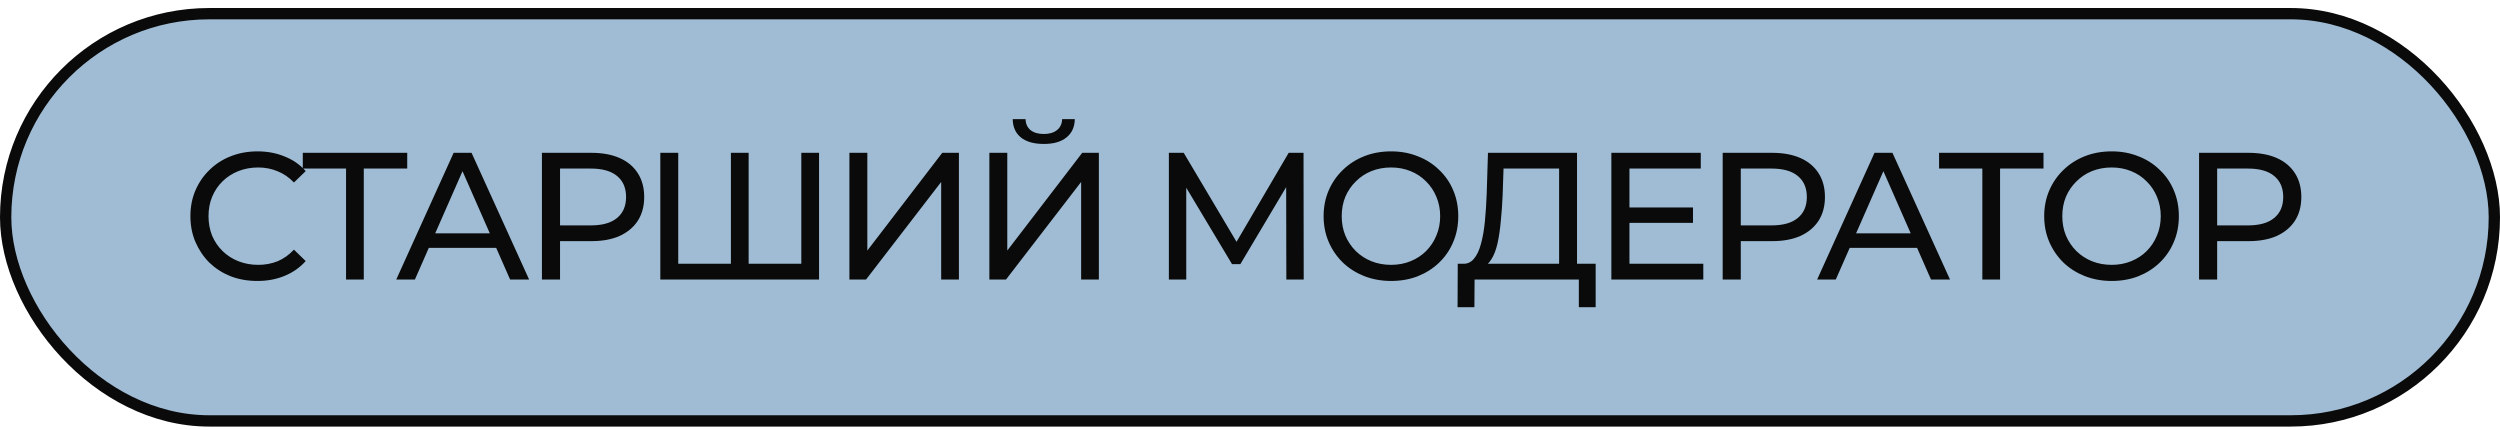
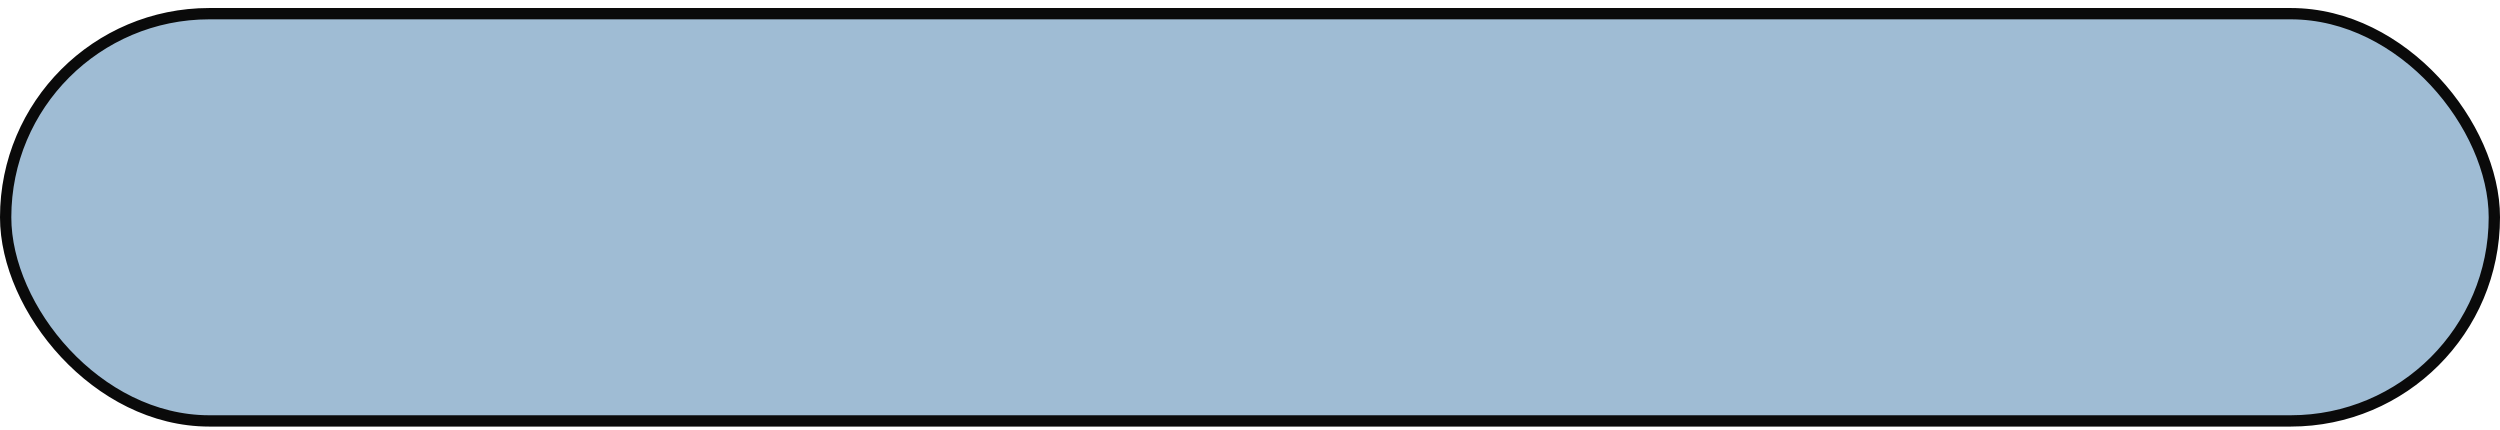
<svg xmlns="http://www.w3.org/2000/svg" width="221" height="38" viewBox="0 0 221 38" fill="none">
  <rect x="0.5" y="1.209" width="220" height="36" rx="18" fill="#9FBCD4" />
  <rect x="0.5" y="1.209" width="220" height="36" rx="18" stroke="#0A0A0A" />
-   <path d="M22.752 24.837C21.899 24.837 21.109 24.698 20.384 24.421C19.669 24.133 19.045 23.733 18.512 23.221C17.989 22.698 17.579 22.09 17.28 21.397C16.981 20.704 16.832 19.941 16.832 19.109C16.832 18.277 16.981 17.514 17.28 16.821C17.579 16.128 17.995 15.525 18.528 15.013C19.061 14.49 19.685 14.09 20.4 13.813C21.125 13.525 21.915 13.381 22.768 13.381C23.632 13.381 24.427 13.53 25.152 13.829C25.888 14.117 26.512 14.549 27.024 15.125L25.984 16.133C25.557 15.685 25.077 15.354 24.544 15.141C24.011 14.917 23.44 14.805 22.832 14.805C22.203 14.805 21.616 14.912 21.072 15.125C20.539 15.338 20.075 15.637 19.68 16.021C19.285 16.405 18.976 16.864 18.752 17.397C18.539 17.92 18.432 18.49 18.432 19.109C18.432 19.728 18.539 20.304 18.752 20.837C18.976 21.36 19.285 21.813 19.68 22.197C20.075 22.581 20.539 22.88 21.072 23.093C21.616 23.306 22.203 23.413 22.832 23.413C23.44 23.413 24.011 23.306 24.544 23.093C25.077 22.869 25.557 22.528 25.984 22.069L27.024 23.077C26.512 23.653 25.888 24.09 25.152 24.389C24.427 24.688 23.627 24.837 22.752 24.837ZM30.591 24.709V14.485L30.991 14.901H26.767V13.509H35.999V14.901H31.775L32.159 14.485V24.709H30.591ZM35.029 24.709L40.102 13.509H41.685L46.773 24.709H45.093L40.566 14.405H41.206L36.678 24.709H35.029ZM37.19 21.909L37.621 20.629H43.925L44.389 21.909H37.19ZM47.907 24.709V13.509H52.275C53.256 13.509 54.093 13.664 54.786 13.973C55.48 14.282 56.013 14.73 56.386 15.317C56.76 15.904 56.947 16.602 56.947 17.413C56.947 18.224 56.76 18.922 56.386 19.509C56.013 20.085 55.48 20.533 54.786 20.853C54.093 21.162 53.256 21.317 52.275 21.317H48.786L49.507 20.565V24.709H47.907ZM49.507 20.725L48.786 19.925H52.227C53.251 19.925 54.024 19.706 54.547 19.269C55.08 18.832 55.346 18.213 55.346 17.413C55.346 16.613 55.08 15.994 54.547 15.557C54.024 15.12 53.251 14.901 52.227 14.901H48.786L49.507 14.101V20.725ZM64.98 23.317L64.612 23.733V13.509H66.18V23.733L65.78 23.317H71.236L70.836 23.733V13.509H72.404V24.709H58.372V13.509H59.956V23.733L59.556 23.317H64.98ZM75.088 24.709V13.509H76.672V22.149L83.296 13.509H84.768V24.709H83.2V16.085L76.56 24.709H75.088ZM87.46 24.709V13.509H89.044V22.149L95.668 13.509H97.14V24.709H95.572V16.085L88.932 24.709H87.46ZM92.276 12.725C91.401 12.725 90.724 12.533 90.244 12.149C89.774 11.765 89.534 11.226 89.524 10.533H90.66C90.67 10.949 90.82 11.274 91.108 11.509C91.396 11.733 91.785 11.845 92.276 11.845C92.756 11.845 93.14 11.733 93.428 11.509C93.726 11.274 93.881 10.949 93.892 10.533H95.012C95.001 11.226 94.756 11.765 94.276 12.149C93.806 12.533 93.14 12.725 92.276 12.725ZM103.328 24.709V13.509H104.64L109.664 21.973H108.96L113.92 13.509H115.232L115.248 24.709H113.712L113.696 15.925H114.064L109.648 23.349H108.912L104.464 15.925H104.864V24.709H103.328ZM122.975 24.837C122.121 24.837 121.327 24.693 120.591 24.405C119.865 24.117 119.236 23.717 118.703 23.205C118.169 22.682 117.753 22.074 117.455 21.381C117.156 20.688 117.007 19.93 117.007 19.109C117.007 18.288 117.156 17.53 117.455 16.837C117.753 16.144 118.169 15.541 118.703 15.029C119.236 14.506 119.865 14.101 120.591 13.813C121.316 13.525 122.111 13.381 122.975 13.381C123.828 13.381 124.612 13.525 125.327 13.813C126.052 14.09 126.681 14.49 127.215 15.013C127.759 15.525 128.175 16.128 128.463 16.821C128.761 17.514 128.911 18.277 128.911 19.109C128.911 19.941 128.761 20.704 128.463 21.397C128.175 22.09 127.759 22.698 127.215 23.221C126.681 23.733 126.052 24.133 125.327 24.421C124.612 24.698 123.828 24.837 122.975 24.837ZM122.975 23.413C123.593 23.413 124.164 23.306 124.687 23.093C125.22 22.88 125.679 22.581 126.063 22.197C126.457 21.802 126.761 21.344 126.975 20.821C127.199 20.298 127.311 19.728 127.311 19.109C127.311 18.49 127.199 17.92 126.975 17.397C126.761 16.874 126.457 16.421 126.063 16.037C125.679 15.642 125.22 15.338 124.687 15.125C124.164 14.912 123.593 14.805 122.975 14.805C122.345 14.805 121.764 14.912 121.231 15.125C120.708 15.338 120.249 15.642 119.855 16.037C119.46 16.421 119.151 16.874 118.927 17.397C118.713 17.92 118.607 18.49 118.607 19.109C118.607 19.728 118.713 20.298 118.927 20.821C119.151 21.344 119.46 21.802 119.855 22.197C120.249 22.581 120.708 22.88 121.231 23.093C121.764 23.306 122.345 23.413 122.975 23.413ZM137.825 23.957V14.901H132.913L132.833 17.253C132.801 18.042 132.747 18.8 132.673 19.525C132.609 20.25 132.513 20.906 132.385 21.493C132.257 22.069 132.075 22.544 131.841 22.917C131.617 23.29 131.329 23.52 130.977 23.605L129.249 23.317C129.665 23.349 130.006 23.21 130.273 22.901C130.55 22.581 130.763 22.138 130.913 21.573C131.073 20.997 131.19 20.33 131.265 19.573C131.339 18.805 131.393 17.984 131.425 17.109L131.537 13.509H139.409V23.957H137.825ZM128.849 27.157L128.865 23.317H141.057V27.157H139.569V24.709H130.353L130.337 27.157H128.849ZM143.9 18.341H149.66V19.701H143.9V18.341ZM144.044 23.317H150.572V24.709H142.444V13.509H150.348V14.901H144.044V23.317ZM152.285 24.709V13.509H156.653C157.634 13.509 158.471 13.664 159.165 13.973C159.858 14.282 160.391 14.73 160.765 15.317C161.138 15.904 161.325 16.602 161.325 17.413C161.325 18.224 161.138 18.922 160.765 19.509C160.391 20.085 159.858 20.533 159.165 20.853C158.471 21.162 157.634 21.317 156.653 21.317H153.165L153.885 20.565V24.709H152.285ZM153.885 20.725L153.165 19.925H156.605C157.629 19.925 158.402 19.706 158.925 19.269C159.458 18.832 159.725 18.213 159.725 17.413C159.725 16.613 159.458 15.994 158.925 15.557C158.402 15.12 157.629 14.901 156.605 14.901H153.165L153.885 14.101V20.725ZM160.636 24.709L165.708 13.509H167.292L172.38 24.709H170.7L166.172 14.405H166.812L162.284 24.709H160.636ZM162.796 21.909L163.228 20.629H169.532L169.996 21.909H162.796ZM175.238 24.709V14.485L175.638 14.901H171.414V13.509H180.646V14.901H176.422L176.806 14.485V24.709H175.238ZM186.675 24.837C185.821 24.837 185.027 24.693 184.291 24.405C183.565 24.117 182.936 23.717 182.403 23.205C181.869 22.682 181.453 22.074 181.155 21.381C180.856 20.688 180.707 19.93 180.707 19.109C180.707 18.288 180.856 17.53 181.155 16.837C181.453 16.144 181.869 15.541 182.403 15.029C182.936 14.506 183.565 14.101 184.291 13.813C185.016 13.525 185.811 13.381 186.675 13.381C187.528 13.381 188.312 13.525 189.027 13.813C189.752 14.09 190.381 14.49 190.915 15.013C191.459 15.525 191.875 16.128 192.163 16.821C192.461 17.514 192.611 18.277 192.611 19.109C192.611 19.941 192.461 20.704 192.163 21.397C191.875 22.09 191.459 22.698 190.915 23.221C190.381 23.733 189.752 24.133 189.027 24.421C188.312 24.698 187.528 24.837 186.675 24.837ZM186.675 23.413C187.293 23.413 187.864 23.306 188.387 23.093C188.92 22.88 189.379 22.581 189.763 22.197C190.157 21.802 190.461 21.344 190.675 20.821C190.899 20.298 191.011 19.728 191.011 19.109C191.011 18.49 190.899 17.92 190.675 17.397C190.461 16.874 190.157 16.421 189.763 16.037C189.379 15.642 188.92 15.338 188.387 15.125C187.864 14.912 187.293 14.805 186.675 14.805C186.045 14.805 185.464 14.912 184.931 15.125C184.408 15.338 183.949 15.642 183.555 16.037C183.16 16.421 182.851 16.874 182.627 17.397C182.413 17.92 182.307 18.49 182.307 19.109C182.307 19.728 182.413 20.298 182.627 20.821C182.851 21.344 183.16 21.802 183.555 22.197C183.949 22.581 184.408 22.88 184.931 23.093C185.464 23.306 186.045 23.413 186.675 23.413ZM194.397 24.709V13.509H198.765C199.746 13.509 200.584 13.664 201.277 13.973C201.97 14.282 202.504 14.73 202.877 15.317C203.25 15.904 203.437 16.602 203.437 17.413C203.437 18.224 203.25 18.922 202.877 19.509C202.504 20.085 201.97 20.533 201.277 20.853C200.584 21.162 199.746 21.317 198.765 21.317H195.277L195.997 20.565V24.709H194.397ZM195.997 20.725L195.277 19.925H198.717C199.741 19.925 200.514 19.706 201.037 19.269C201.57 18.832 201.837 18.213 201.837 17.413C201.837 16.613 201.57 15.994 201.037 15.557C200.514 15.12 199.741 14.901 198.717 14.901H195.277L195.997 14.101V20.725Z" fill="#0A0A0A" />
</svg>